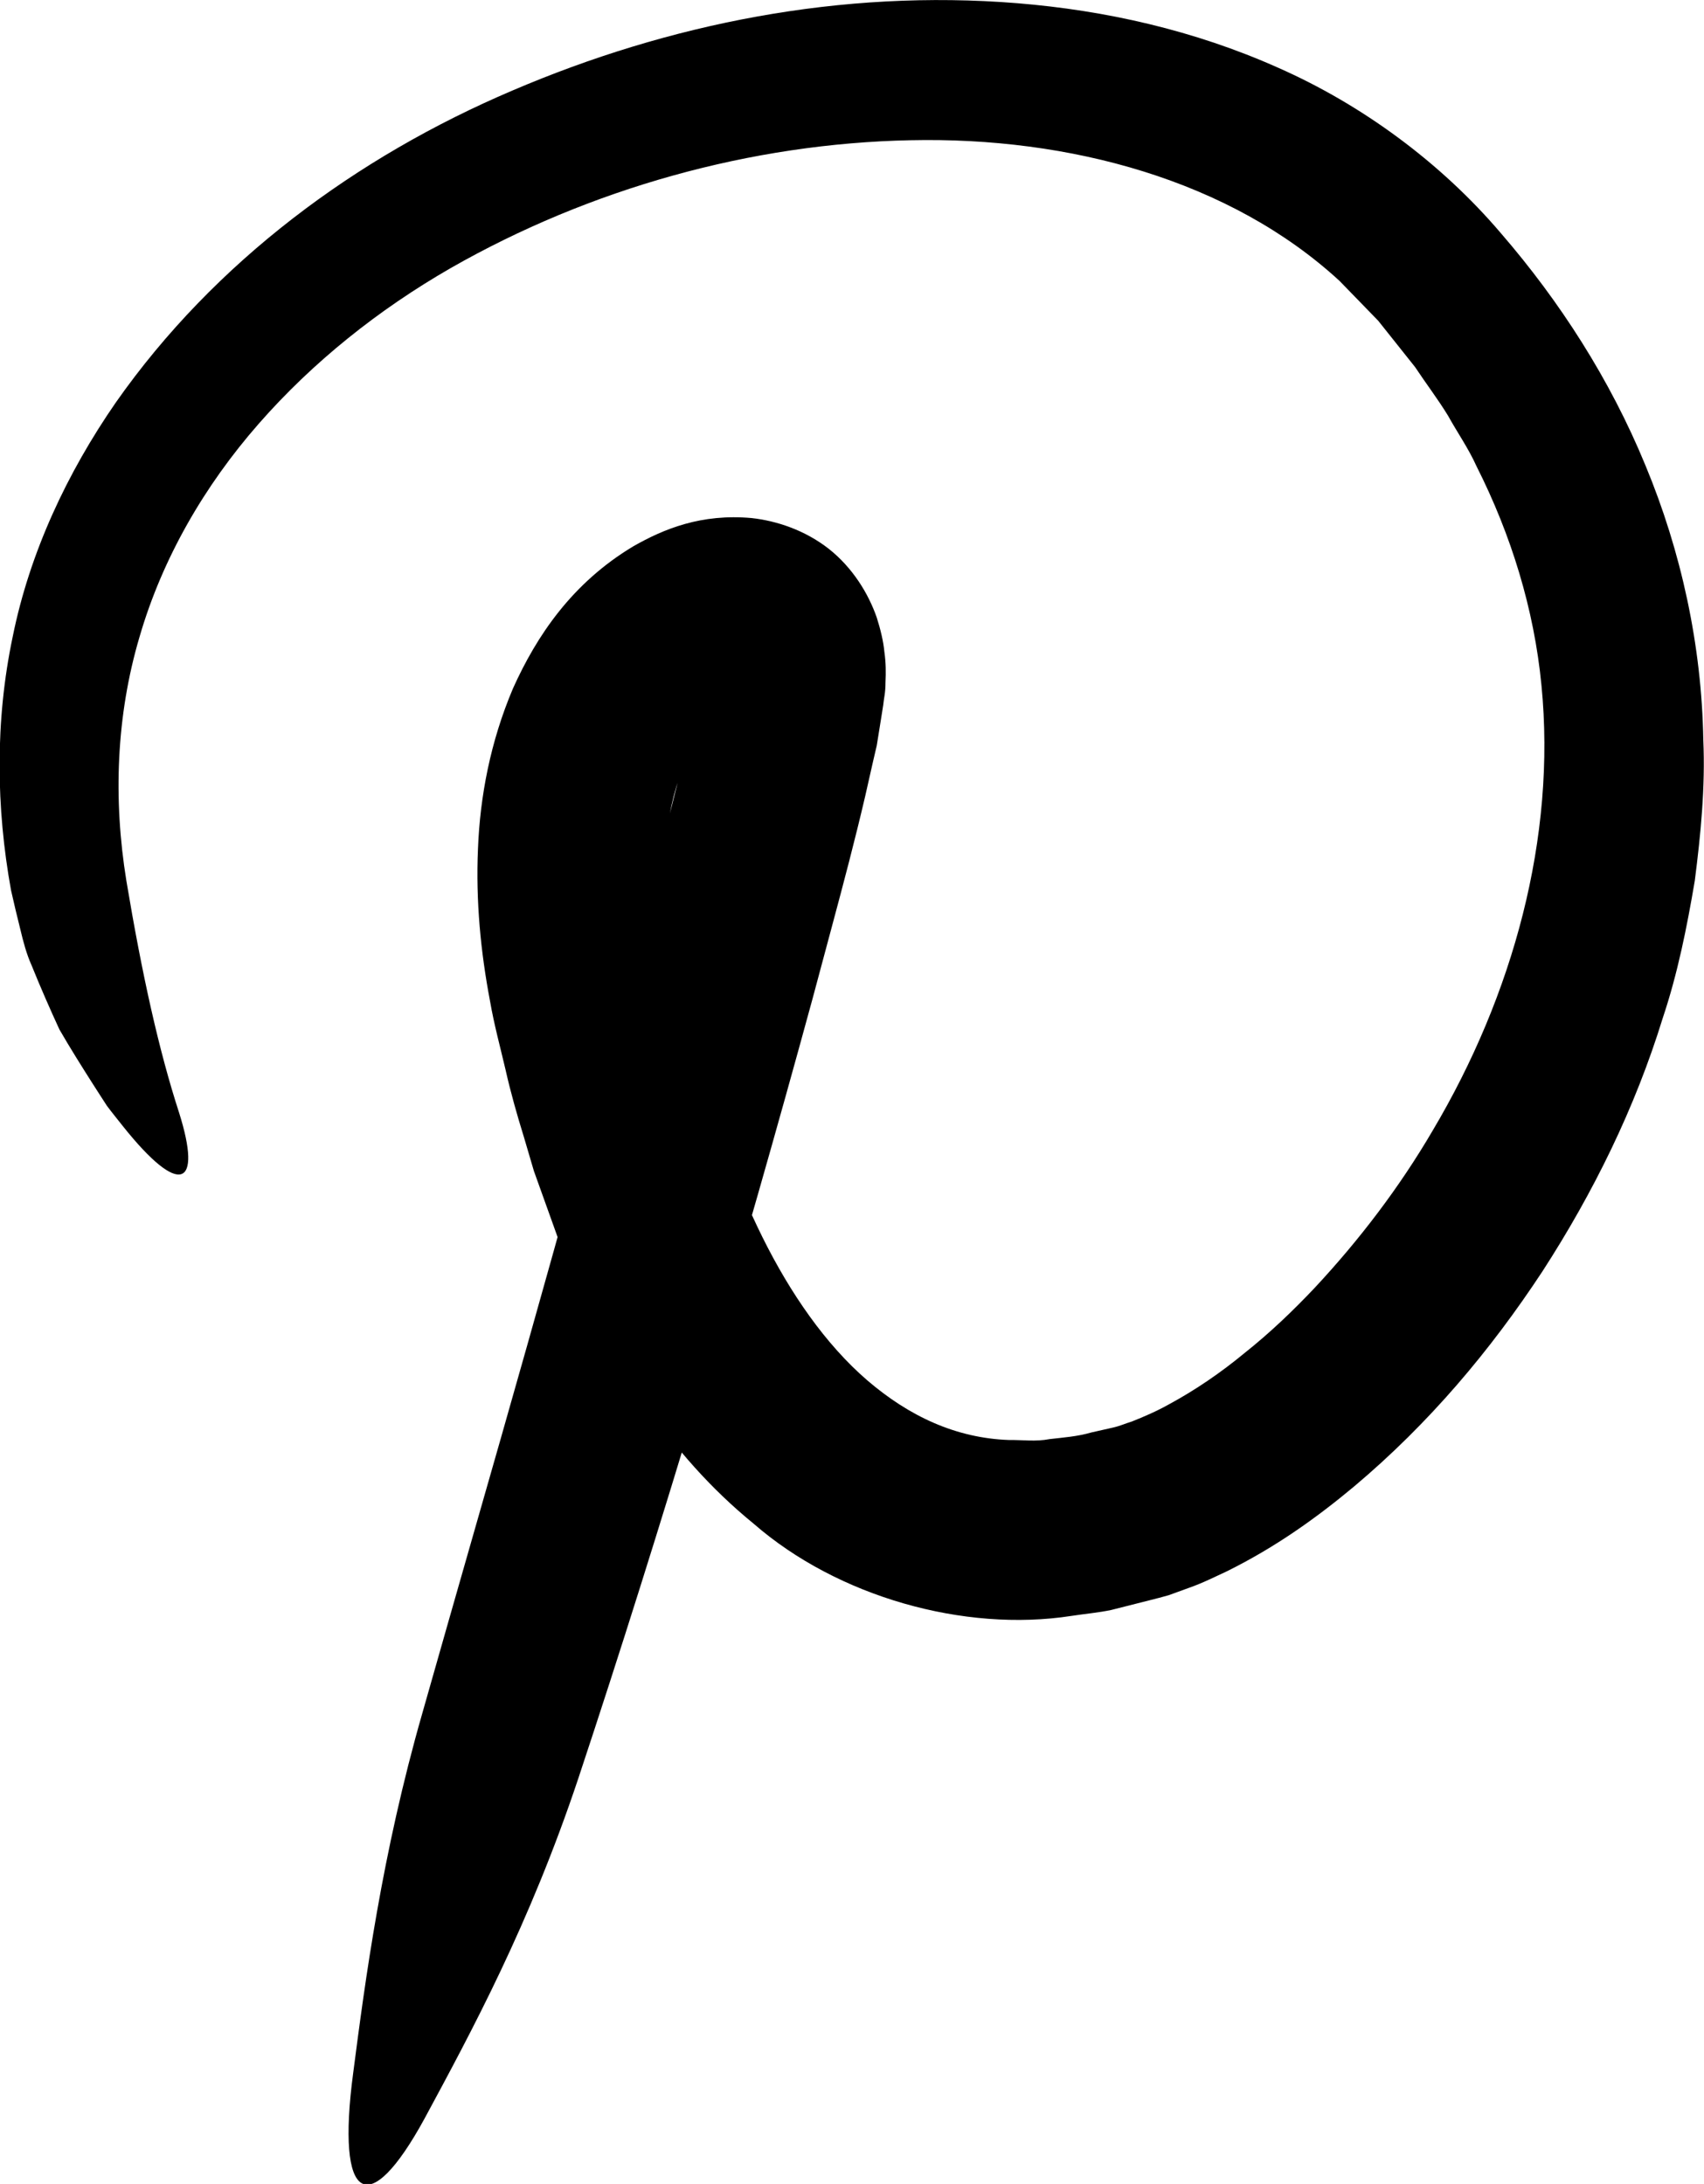
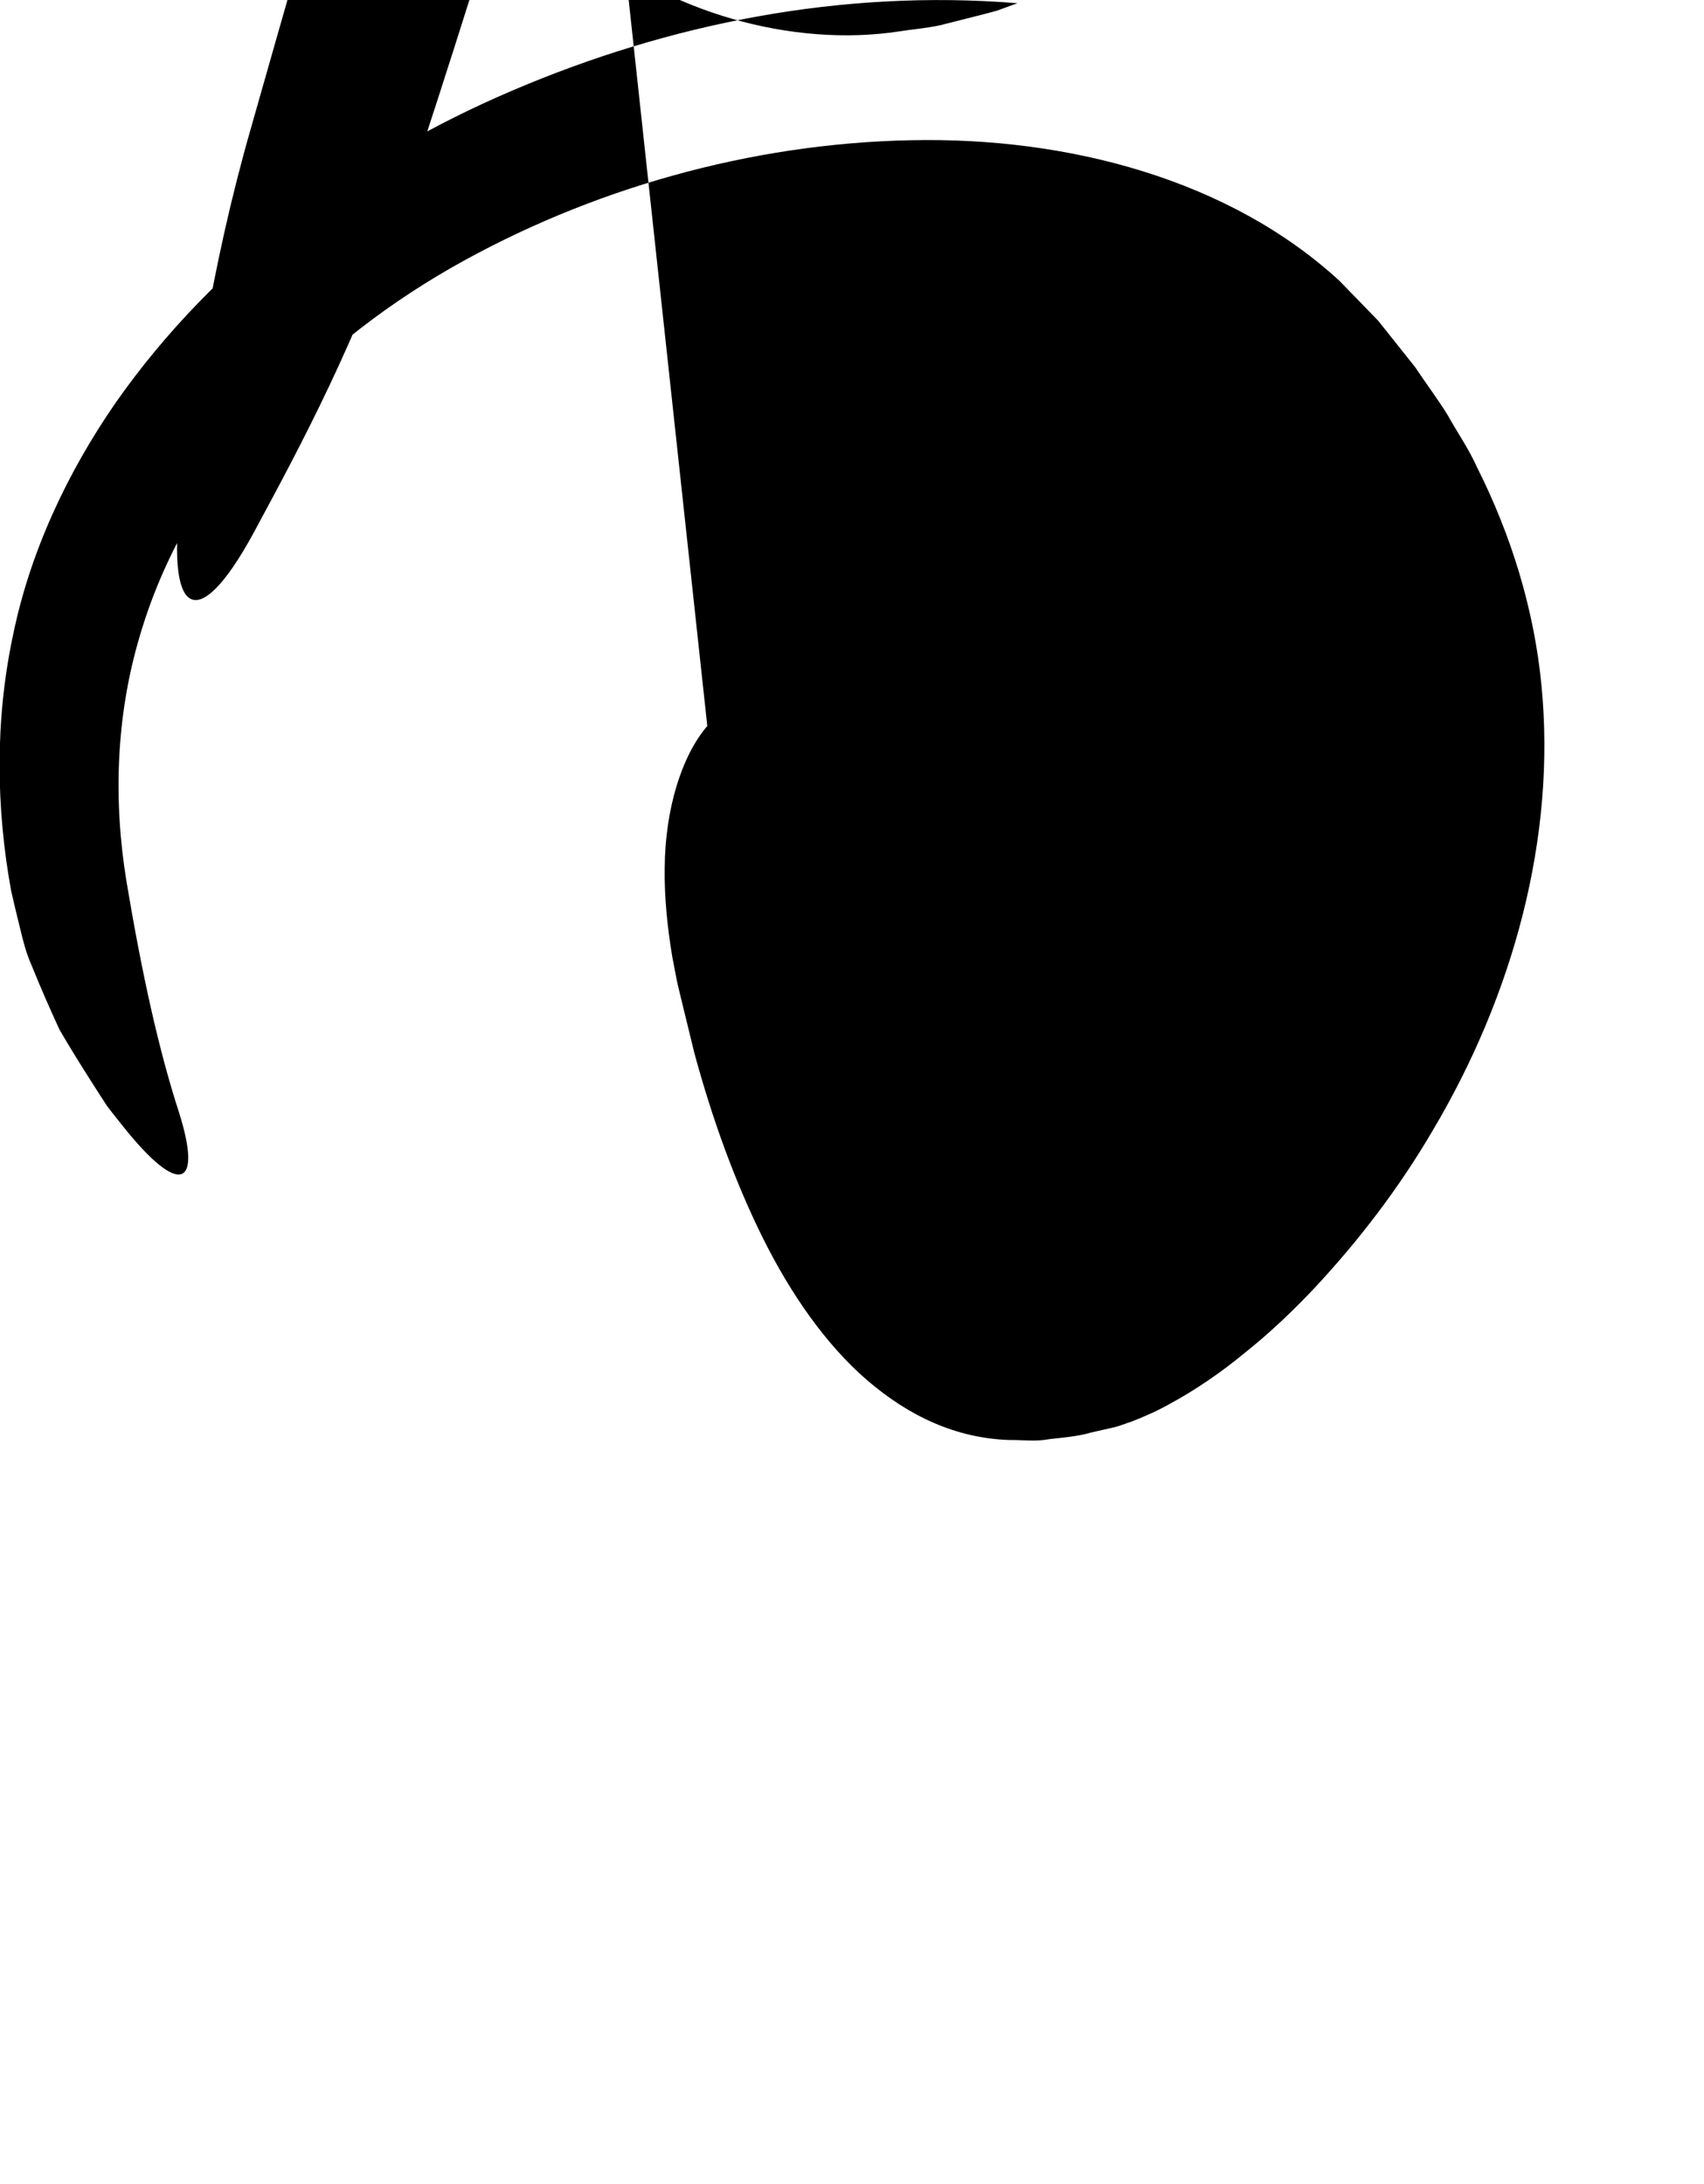
<svg xmlns="http://www.w3.org/2000/svg" id="Calque_2" viewBox="0 0 74.01 94.85">
  <g id="Layer_1">
-     <path class="d" id="icon_pinterest" d="M30.72,31.53c-1.14,1.33-1.83,3.66-1.85,6.15-.02,1.25,.11,2.56,.33,3.88l.19,.99c.07,.34,.17,.71,.25,1.06l.52,2.13c.76,2.8,1.73,5.51,2.95,7.98,1.22,2.46,2.75,4.67,4.56,6.23,1.82,1.56,3.85,2.51,6.16,2.59,.58-.01,1.15,.08,1.76-.04,.6-.07,1.2-.11,1.82-.29l.93-.21c.31-.07,.54-.18,.81-.26,.53-.21,1.09-.45,1.64-.76,1.11-.6,2.23-1.36,3.28-2.23,1.07-.85,2.09-1.82,3.05-2.84,1.92-2.06,3.66-4.34,5.1-6.8,3.5-5.89,5.38-12.74,4.73-19.35-.32-3.3-1.31-6.52-2.82-9.51-.34-.76-.83-1.46-1.24-2.2-.44-.72-.96-1.4-1.43-2.11l-1.6-2.01-1.68-1.73c-4.76-4.38-11.74-6.26-18.63-6.11-6.93,.14-13.93,2.1-19.97,5.55-3.15,1.81-6,4.09-8.34,6.76-2.36,2.69-4.19,5.85-5.18,9.26-1.01,3.41-1.15,7.04-.57,10.6,.68,4.07,1.41,7.36,2.29,10.07,1.01,3.2,.05,3.71-2.45,.57-.22-.28-.46-.57-.69-.88-.21-.33-.43-.66-.65-1.01-.45-.71-.93-1.47-1.41-2.3-.4-.87-.81-1.8-1.21-2.79-.22-.49-.36-1.02-.49-1.57-.14-.55-.27-1.11-.4-1.68-.65-3.58-.7-7.35,.07-11.01,.74-3.67,2.37-7.13,4.48-10.18C9.33,11.35,15.49,6.81,22.26,3.93,29.04,1.03,36.54-.48,44.19,.14c3.81,.31,7.67,1.17,11.32,2.8,3.63,1.6,7.06,4.11,9.68,7.19,2.55,2.95,4.74,6.34,6.28,10.09,1.55,3.73,2.44,7.81,2.51,11.91,.09,2.05-.11,4.09-.37,6.12-.34,2.01-.74,4.02-1.39,5.96-1.2,3.9-3.01,7.58-5.23,11.01-2.25,3.42-4.91,6.59-8.18,9.34-1.64,1.37-3.42,2.64-5.52,3.68-.54,.25-1.05,.51-1.65,.72l-.88,.32c-.28,.08-.55,.15-.83,.22l-1.66,.42c-.56,.12-1.16,.17-1.74,.26-4.65,.72-10.15-.83-13.79-4-3.78-3.08-6.12-7.05-7.9-10.98l-.61-1.44-.52-1.45-.52-1.45-.43-1.46c-.3-.97-.58-1.95-.8-2.93-.23-.99-.49-1.92-.68-3.01-.4-2.11-.62-4.32-.52-6.6,.09-2.28,.54-4.65,1.52-6.96,1.03-2.29,2.57-4.58,5.22-6.17,1.33-.76,2.96-1.43,5.15-1.23,1.08,.12,2.3,.52,3.34,1.33,1.04,.82,1.73,1.95,2.09,2.99,.16,.5,.29,1.04,.33,1.48,.07,.49,.07,.91,.05,1.33,0,.48-.07,.68-.1,1l-.14,.88-.14,.87-.17,.73-.33,1.46c-.45,1.93-.94,3.78-1.44,5.64l-.85,3.17c-3.07,11.25-6.5,22.79-10.18,33.88-2.11,6.31-4.62,10.95-6.66,14.73-2.45,4.5-3.86,3.67-3.11-1.96,.52-4.01,1.24-9.49,3.01-15.65,.38-1.35,.77-2.69,1.13-3.97,3.04-10.62,6.17-21.48,8.9-32.24l.09-.35,1.05-4.18,.45-2.03c.06-.32,.17-.72,.2-.97l.13-.8,.05-.28,.03-.14s0-.03,0-.04c0-.02,0-.04,0-.07,0-.02,0,0,0,0h.14c.44-.09,.69-.11,.98-.23,.14-.06,.2-.06,.3-.12,.05-.02,.1-.05,.14-.08,.02,0,.04-.02,.07-.04,.13-.1,.12-.09,.15-.12-.04,.06-.04,.06-.11,.21-.02,.07-.11,.31-.11,.47-.05,.24-.02,.41-.02,.68,.1,.69,.06,.45-.02,.52-.04,.01-.09,.05-.14,.06-.06,.04-.12,.08-.18,.1-.26,.17-.57,.44-.86,.79Z" />
+     <path class="d" id="icon_pinterest" d="M30.72,31.53c-1.14,1.33-1.83,3.66-1.85,6.15-.02,1.25,.11,2.56,.33,3.88l.19,.99c.07,.34,.17,.71,.25,1.06l.52,2.13c.76,2.8,1.73,5.51,2.95,7.98,1.22,2.46,2.75,4.67,4.56,6.23,1.82,1.56,3.85,2.51,6.16,2.59,.58-.01,1.15,.08,1.76-.04,.6-.07,1.2-.11,1.82-.29l.93-.21c.31-.07,.54-.18,.81-.26,.53-.21,1.09-.45,1.64-.76,1.11-.6,2.23-1.36,3.28-2.23,1.07-.85,2.09-1.82,3.05-2.84,1.92-2.06,3.66-4.34,5.1-6.8,3.5-5.89,5.38-12.74,4.73-19.35-.32-3.3-1.31-6.52-2.82-9.51-.34-.76-.83-1.46-1.24-2.2-.44-.72-.96-1.4-1.43-2.11l-1.6-2.01-1.68-1.73c-4.76-4.38-11.74-6.26-18.63-6.11-6.93,.14-13.93,2.1-19.97,5.55-3.15,1.81-6,4.09-8.34,6.76-2.36,2.69-4.19,5.85-5.18,9.26-1.01,3.41-1.15,7.04-.57,10.6,.68,4.07,1.41,7.36,2.29,10.07,1.01,3.2,.05,3.71-2.45,.57-.22-.28-.46-.57-.69-.88-.21-.33-.43-.66-.65-1.01-.45-.71-.93-1.47-1.41-2.3-.4-.87-.81-1.8-1.21-2.79-.22-.49-.36-1.02-.49-1.57-.14-.55-.27-1.11-.4-1.68-.65-3.58-.7-7.35,.07-11.01,.74-3.67,2.37-7.13,4.48-10.18C9.33,11.35,15.49,6.81,22.26,3.93,29.04,1.03,36.54-.48,44.19,.14l-.88,.32c-.28,.08-.55,.15-.83,.22l-1.66,.42c-.56,.12-1.16,.17-1.74,.26-4.65,.72-10.15-.83-13.79-4-3.78-3.08-6.12-7.05-7.9-10.98l-.61-1.44-.52-1.45-.52-1.45-.43-1.46c-.3-.97-.58-1.95-.8-2.93-.23-.99-.49-1.92-.68-3.01-.4-2.11-.62-4.32-.52-6.6,.09-2.28,.54-4.65,1.52-6.96,1.03-2.29,2.57-4.58,5.22-6.17,1.33-.76,2.96-1.43,5.15-1.23,1.08,.12,2.3,.52,3.34,1.33,1.04,.82,1.73,1.95,2.09,2.99,.16,.5,.29,1.04,.33,1.48,.07,.49,.07,.91,.05,1.33,0,.48-.07,.68-.1,1l-.14,.88-.14,.87-.17,.73-.33,1.46c-.45,1.93-.94,3.78-1.44,5.64l-.85,3.17c-3.07,11.25-6.5,22.79-10.18,33.88-2.11,6.31-4.62,10.95-6.66,14.73-2.45,4.5-3.86,3.67-3.11-1.96,.52-4.01,1.24-9.49,3.01-15.65,.38-1.35,.77-2.69,1.13-3.97,3.04-10.62,6.17-21.48,8.9-32.24l.09-.35,1.05-4.18,.45-2.03c.06-.32,.17-.72,.2-.97l.13-.8,.05-.28,.03-.14s0-.03,0-.04c0-.02,0-.04,0-.07,0-.02,0,0,0,0h.14c.44-.09,.69-.11,.98-.23,.14-.06,.2-.06,.3-.12,.05-.02,.1-.05,.14-.08,.02,0,.04-.02,.07-.04,.13-.1,.12-.09,.15-.12-.04,.06-.04,.06-.11,.21-.02,.07-.11,.31-.11,.47-.05,.24-.02,.41-.02,.68,.1,.69,.06,.45-.02,.52-.04,.01-.09,.05-.14,.06-.06,.04-.12,.08-.18,.1-.26,.17-.57,.44-.86,.79Z" />
  </g>
</svg>